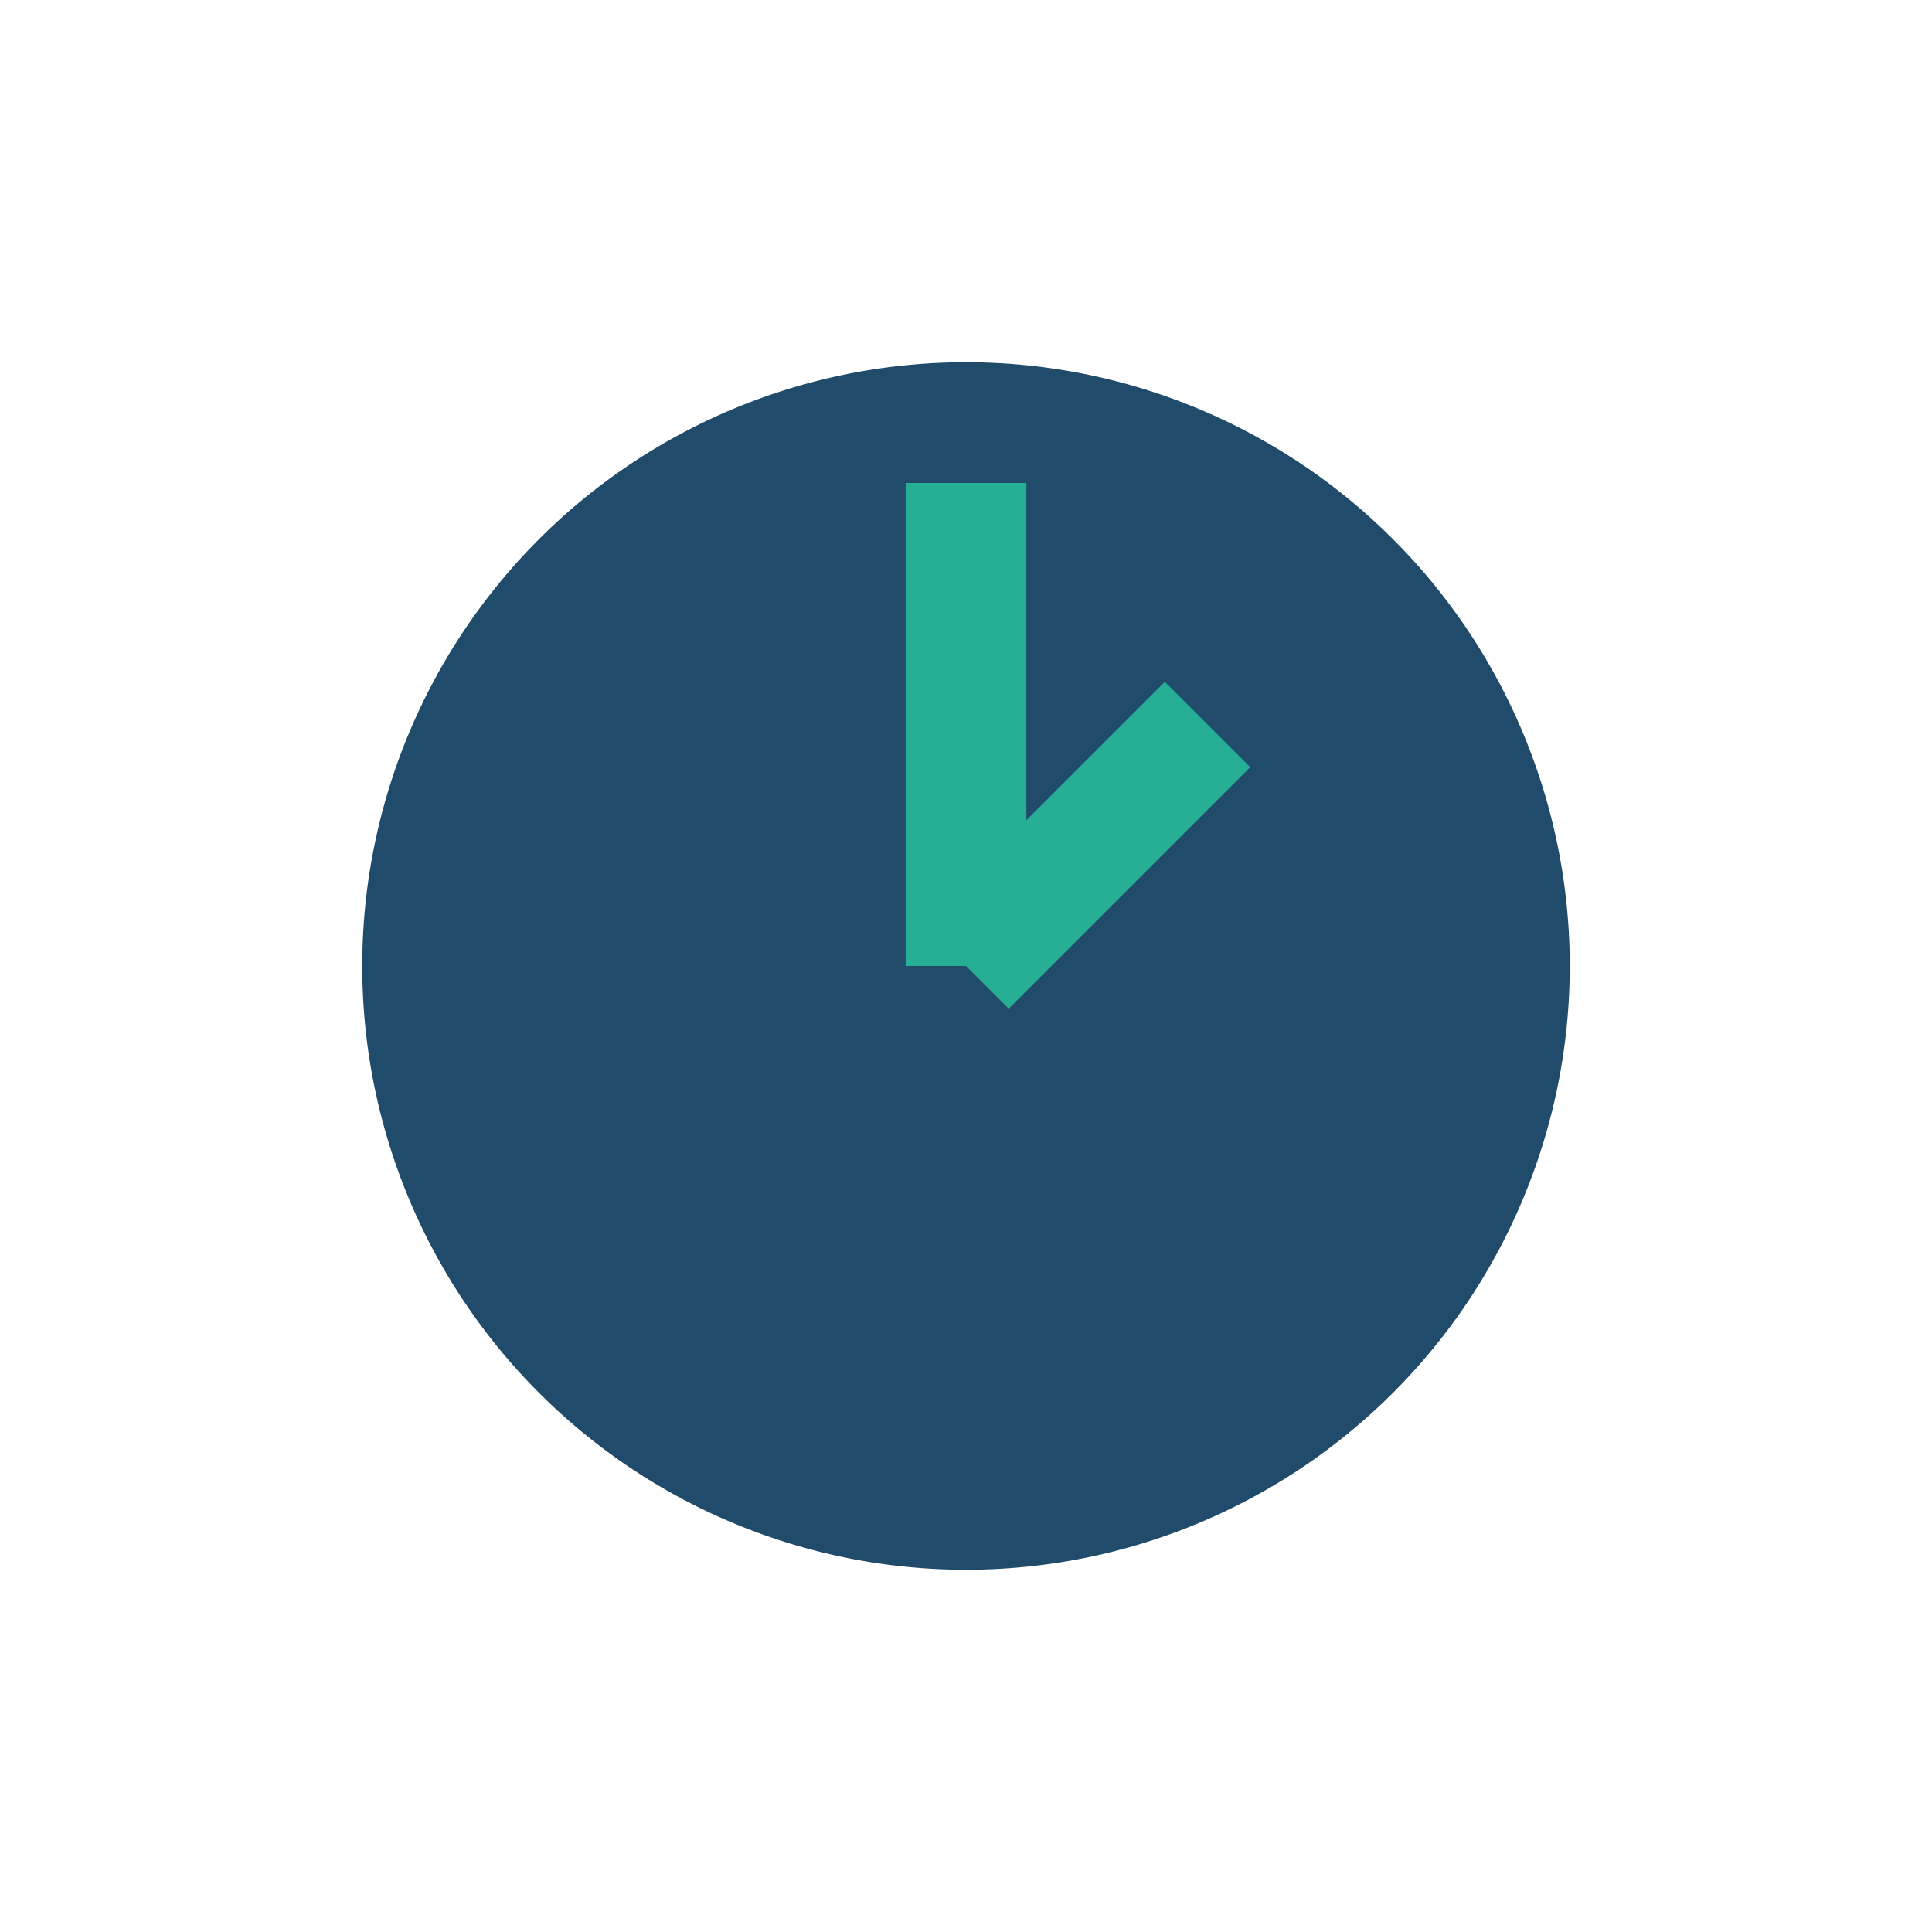
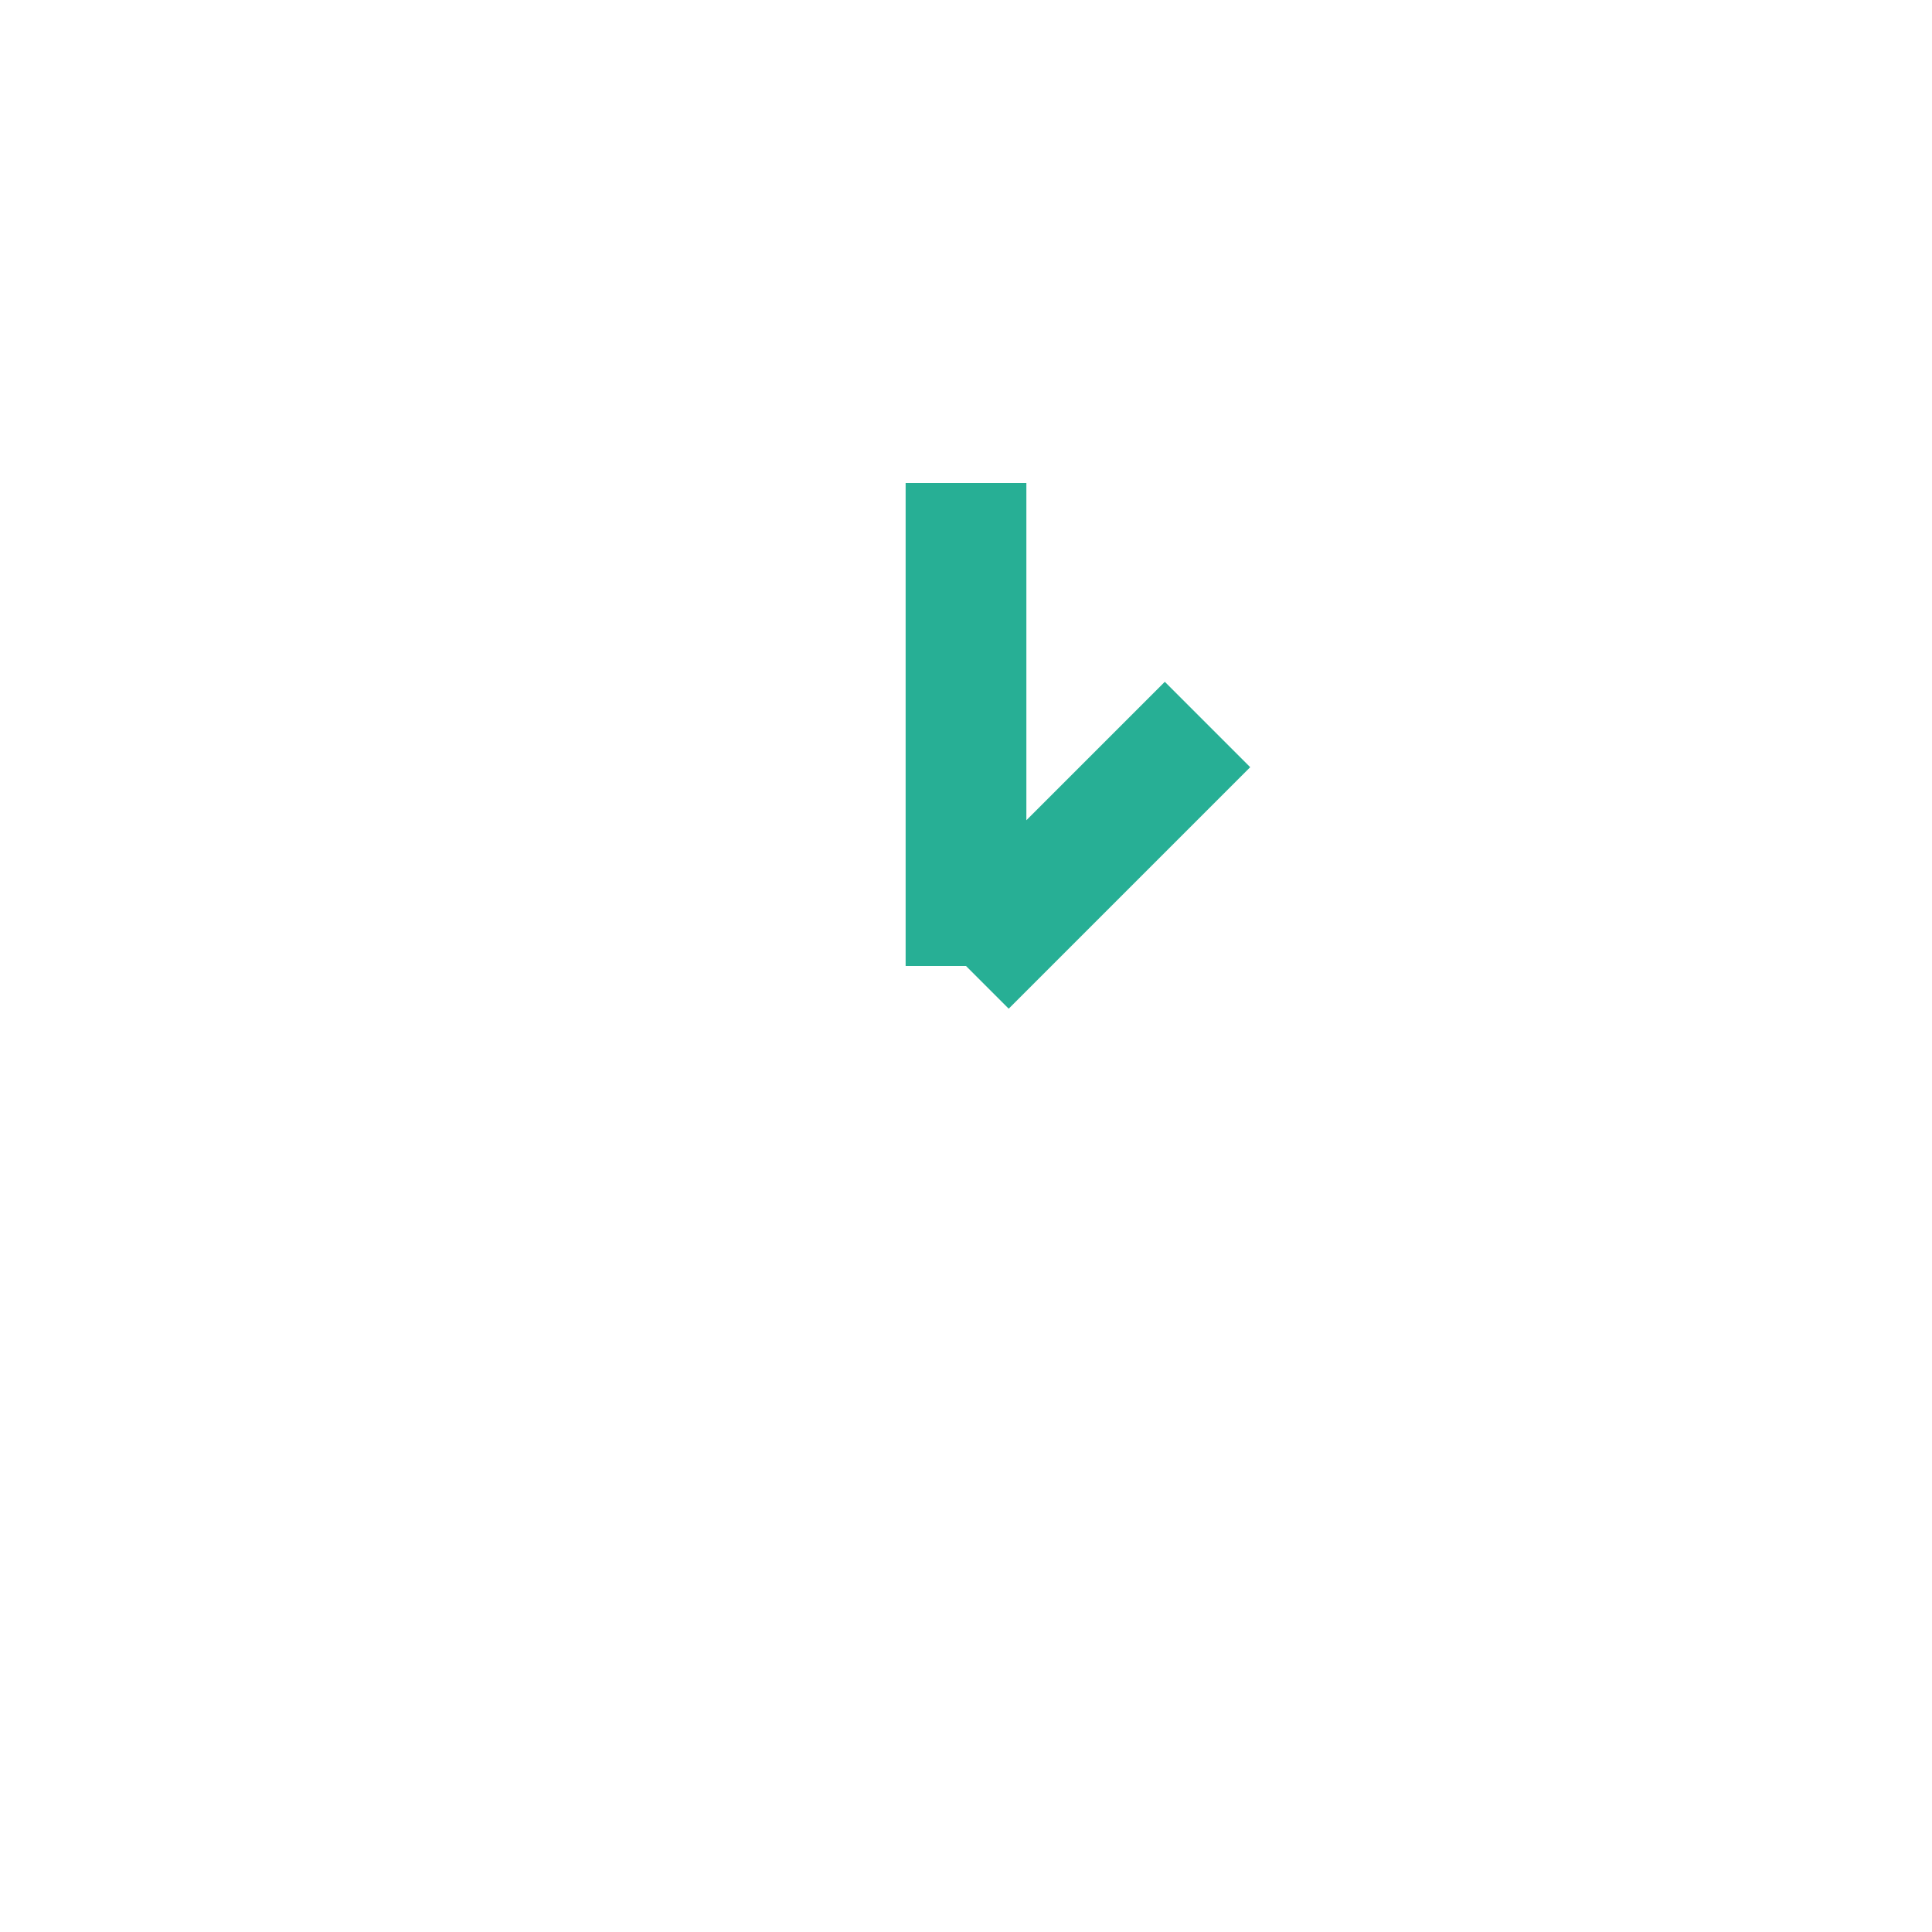
<svg xmlns="http://www.w3.org/2000/svg" width="32" height="32" viewBox="0 0 32 32">
-   <path d="M16 26a10 10 0 100-20 10 10 0 000 20z" fill="#214B6B" />
  <path d="M16 16V8M20 12l-4 4" stroke="#27AF95" stroke-width="2" fill="none" />
</svg>